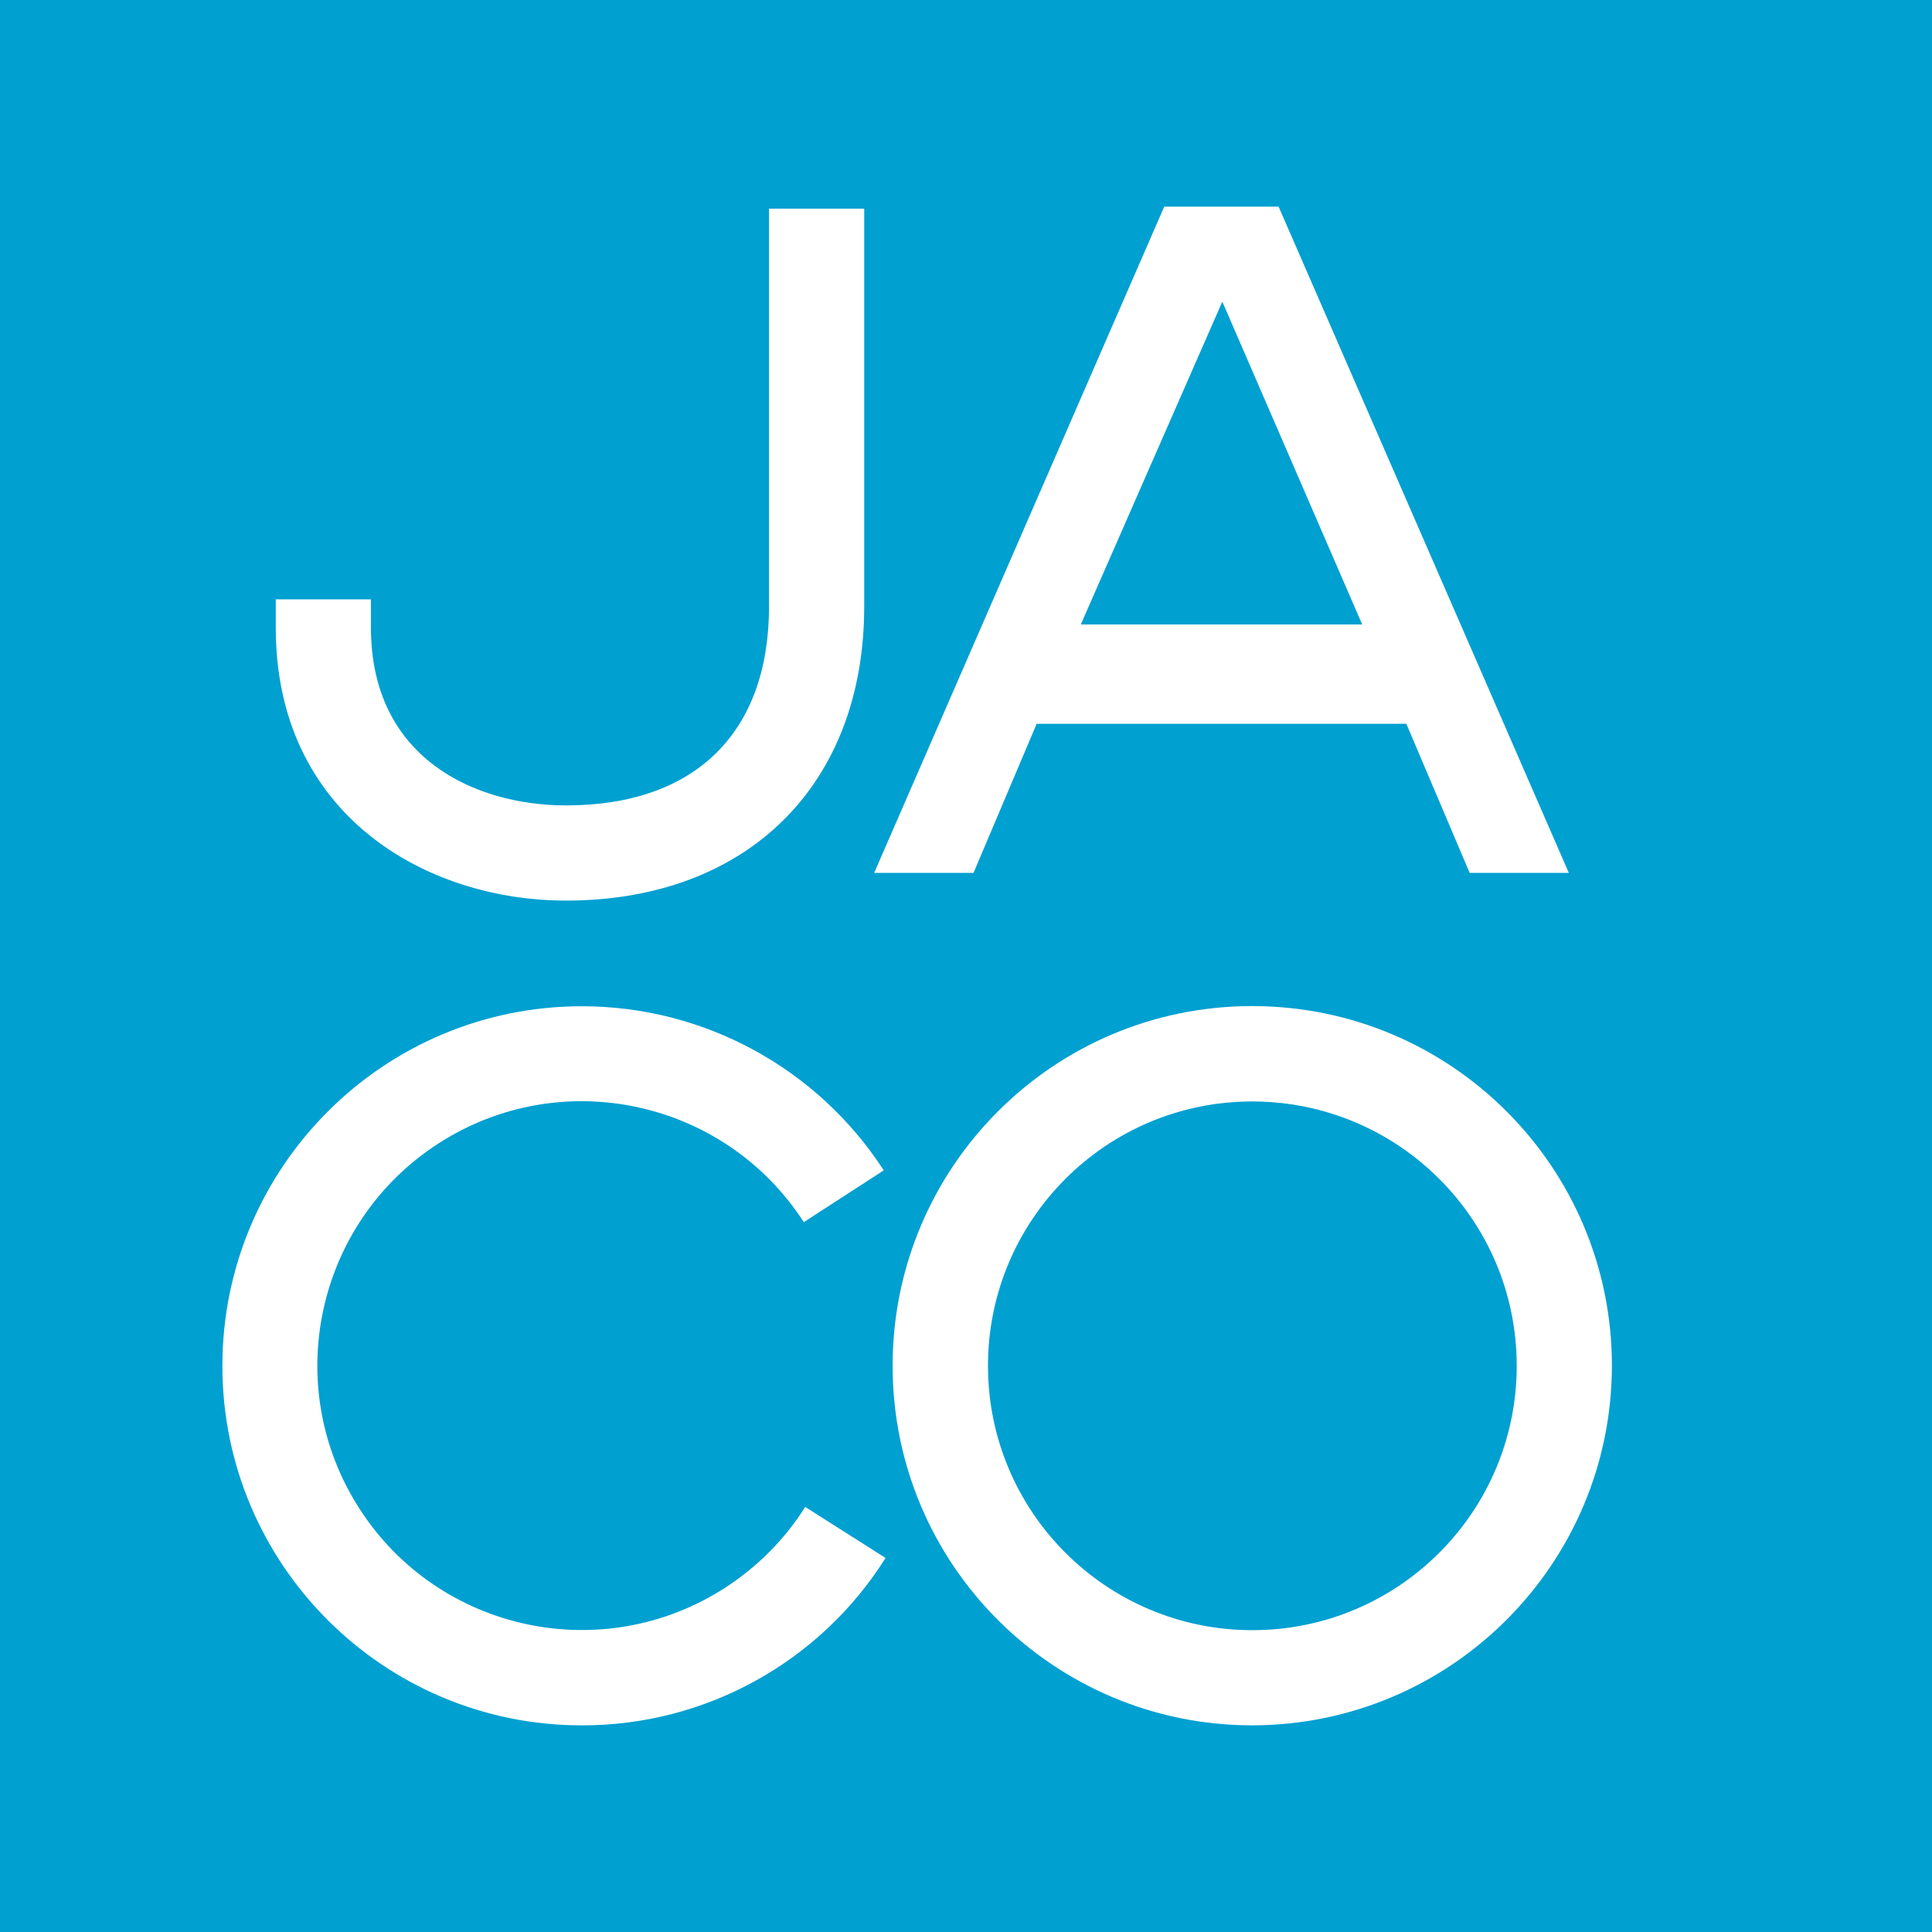
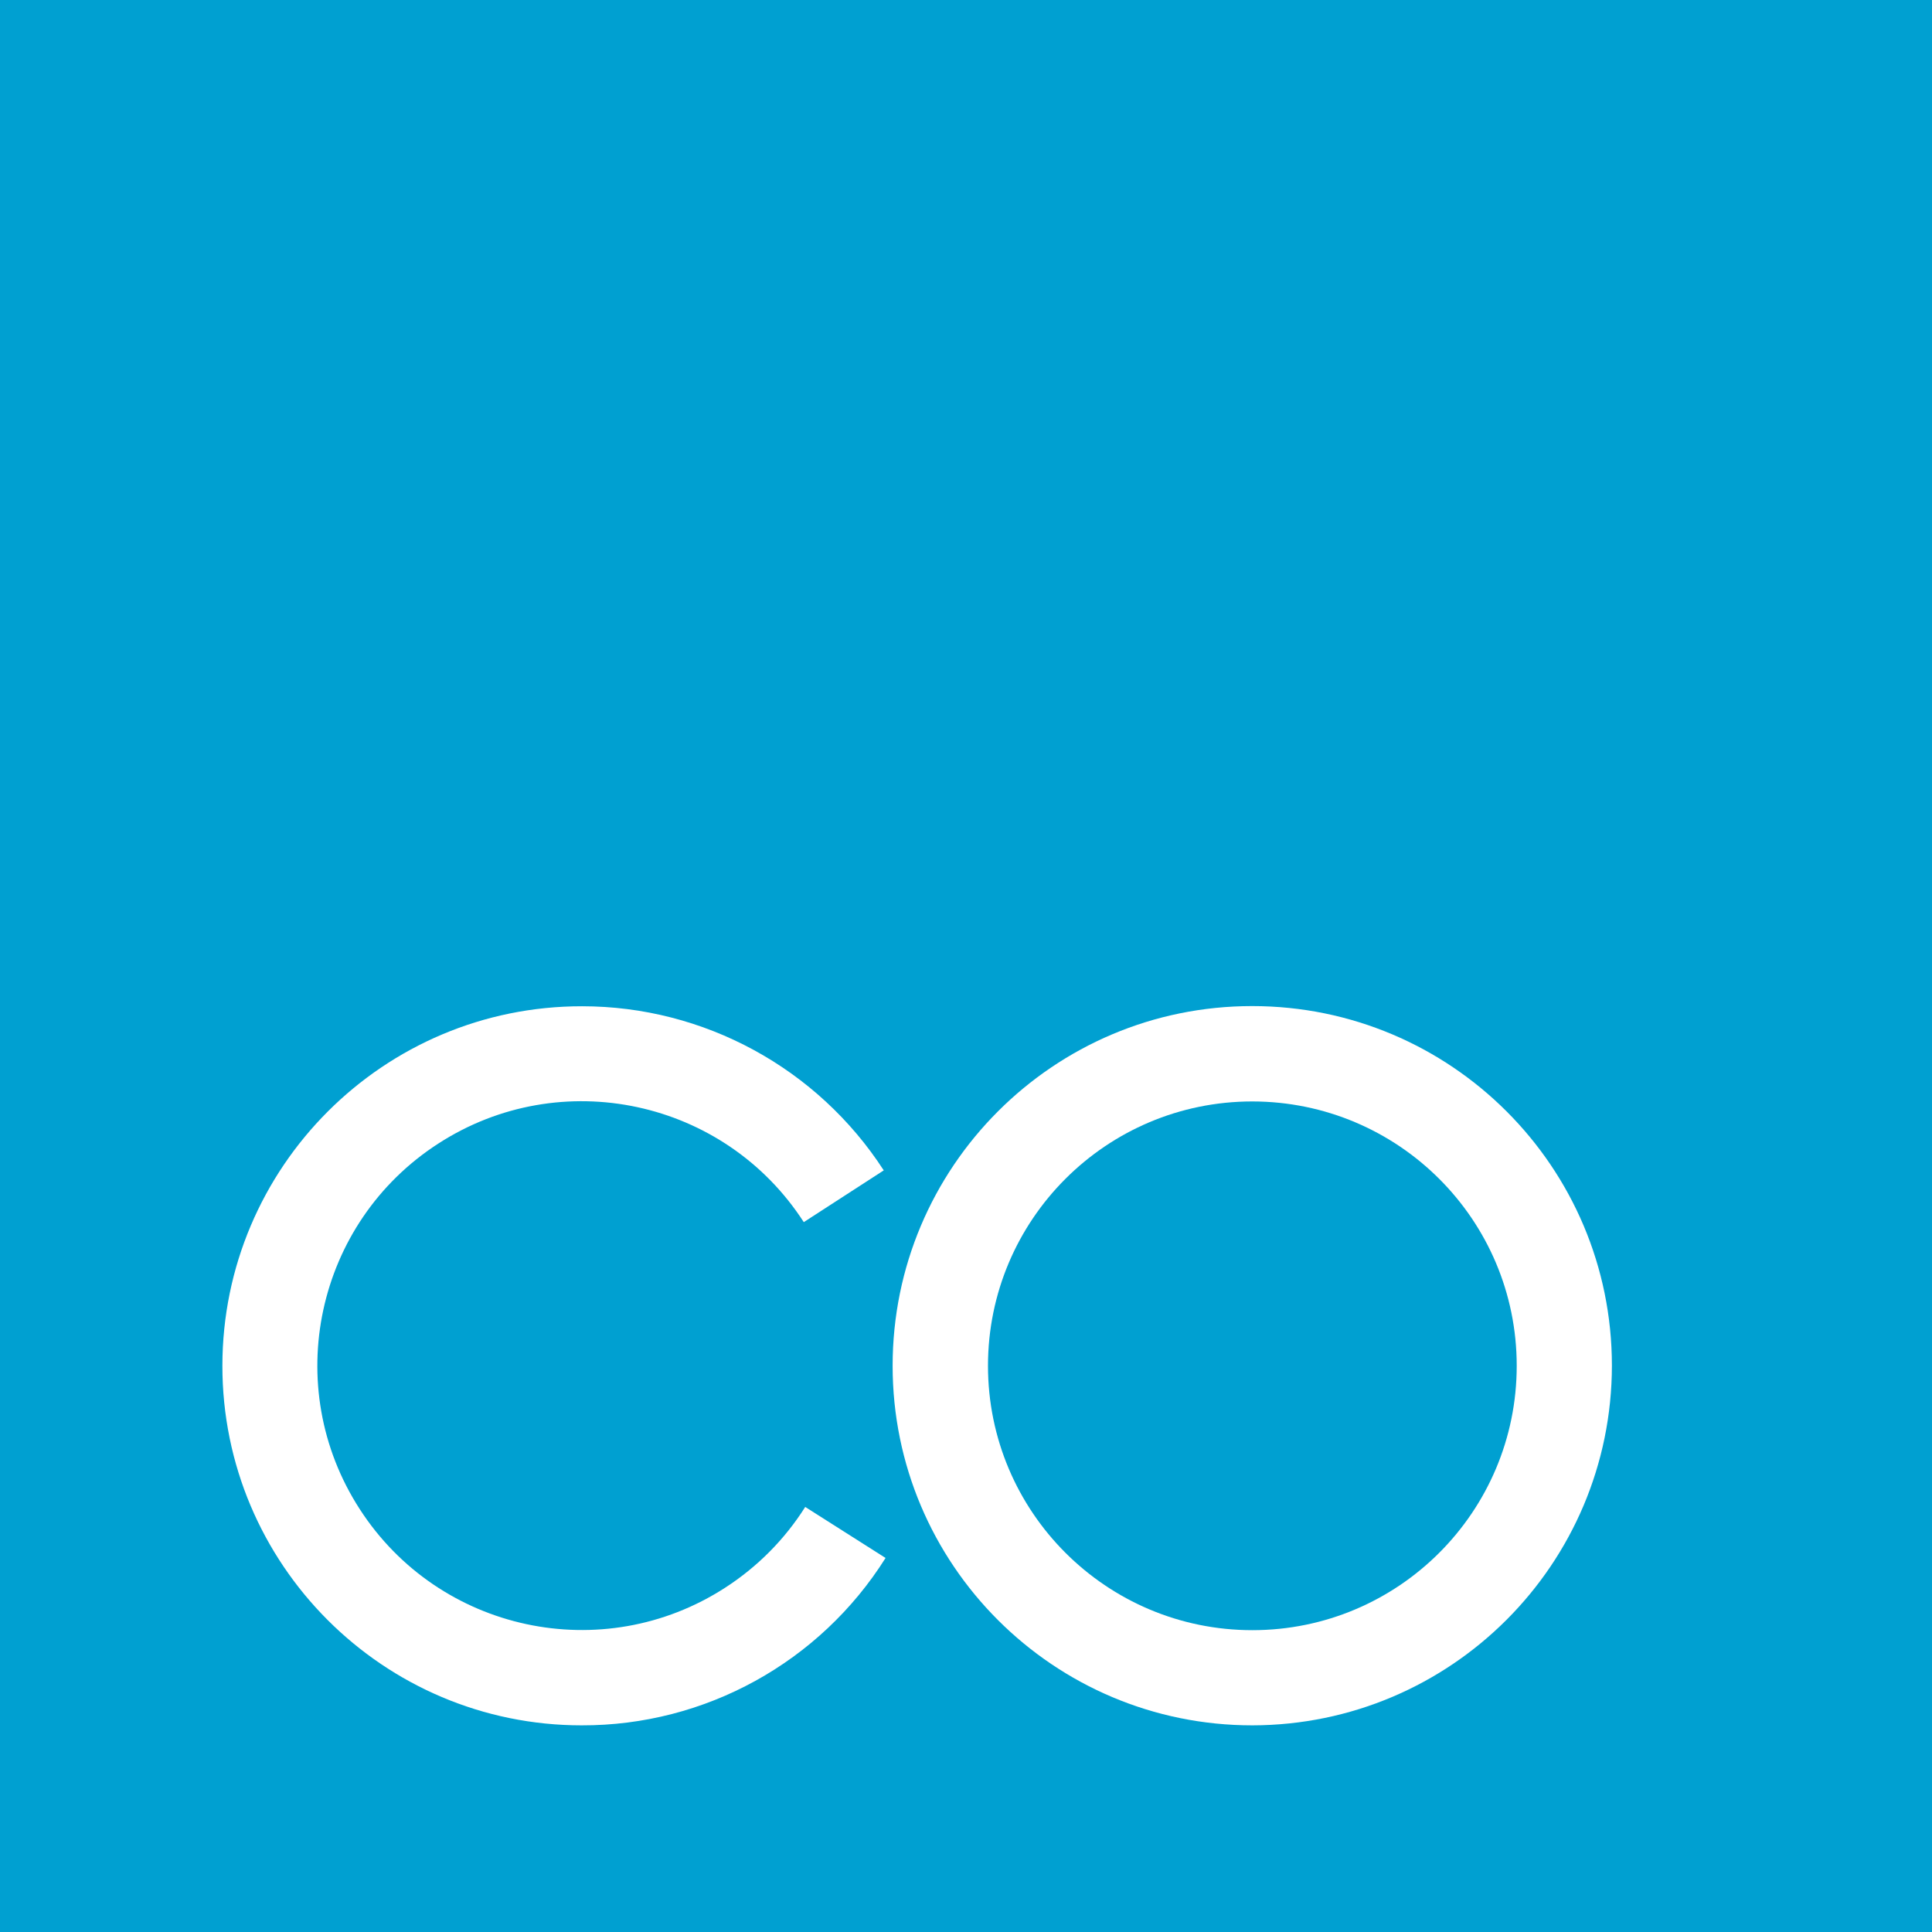
<svg xmlns="http://www.w3.org/2000/svg" id="_レイヤー_2" width="106.77" height="106.77" viewBox="0 0 106.77 106.77">
  <defs>
    <style>.cls-1{fill:#00A0D1;}.cls-2{fill:#fff;}</style>
  </defs>
  <g id="_ページロゴ">
    <g>
      <rect class="cls-1" width="106.77" height="106.77" />
      <g>
-         <path id="_パス_63" class="cls-2" d="M86.71,48.24h-5.49l-3.5-8.24h-20.43l-3.49,8.24h-5.49L64.34,11.42h6.32l16.04,36.82Zm-11.43-13.73l-7.73-17.84-7.82,17.84h15.54Z" />
-         <path id="_パス_70" class="cls-2" d="M31.28,49.77c-7.73,0-16.04-4.72-16.04-15.08v-1.57h5.26v1.57c0,7.25,5.8,9.82,10.78,9.82,7.13,0,11.22-4.01,11.22-11V11.53h5.26v21.98c0,9.88-6.47,16.26-16.48,16.26" />
        <path id="_パス_71" class="cls-2" d="M69.21,95.35c-10.98,0-19.88-8.89-19.88-19.87,0-10.98,8.89-19.88,19.87-19.88,10.98,0,19.88,8.89,19.88,19.87h0c-.01,10.98-8.9,19.86-19.87,19.88m0-34.48c-8.07,0-14.61,6.54-14.61,14.61s6.54,14.61,14.61,14.61c8.07,0,14.61-6.54,14.61-14.61h0c0-8.07-6.54-14.6-14.61-14.61" />
        <path id="_パス_72" class="cls-2" d="M32.15,95.35c-10.97,0-19.87-8.91-19.86-19.88s8.91-19.87,19.88-19.86c6.73,0,13.01,3.42,16.67,9.07l-4.42,2.86c-4.38-6.78-13.43-8.72-20.2-4.34-6.78,4.38-8.72,13.43-4.34,20.2,4.38,6.78,13.43,8.72,20.2,4.34,1.78-1.15,3.29-2.67,4.42-4.46l4.44,2.82c-3.63,5.77-9.98,9.27-16.8,9.25" />
      </g>
    </g>
  </g>
</svg>